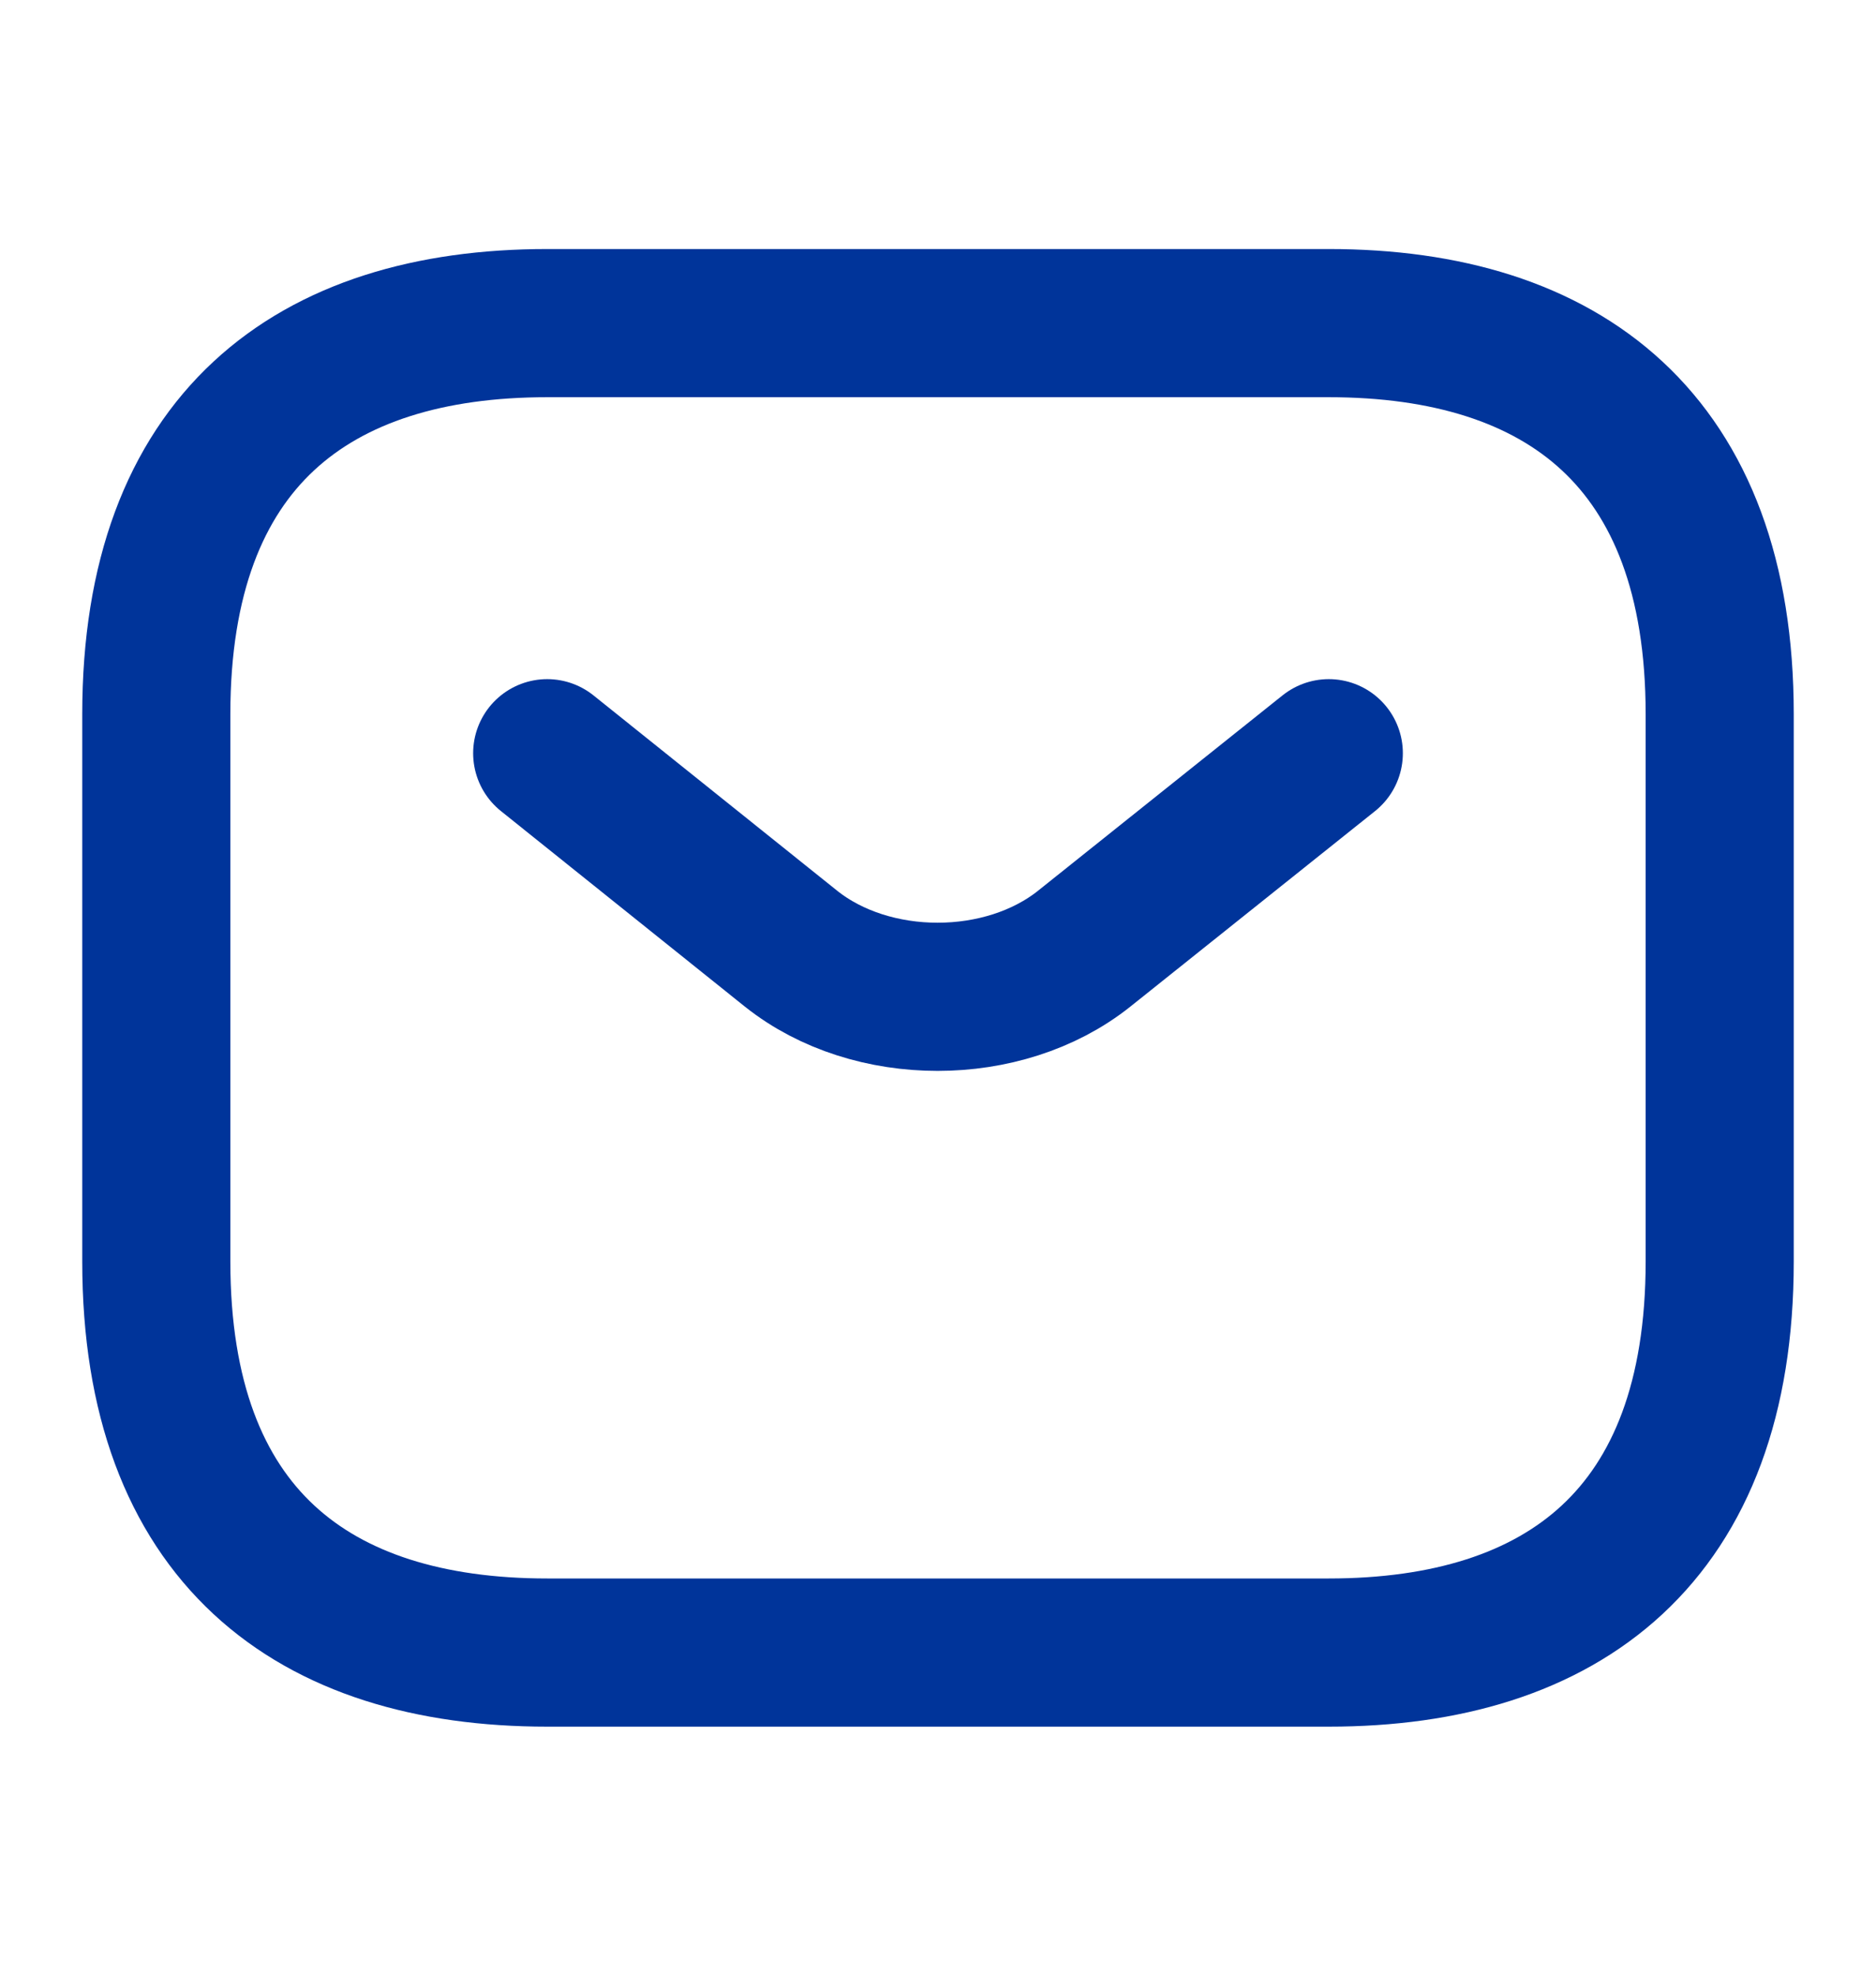
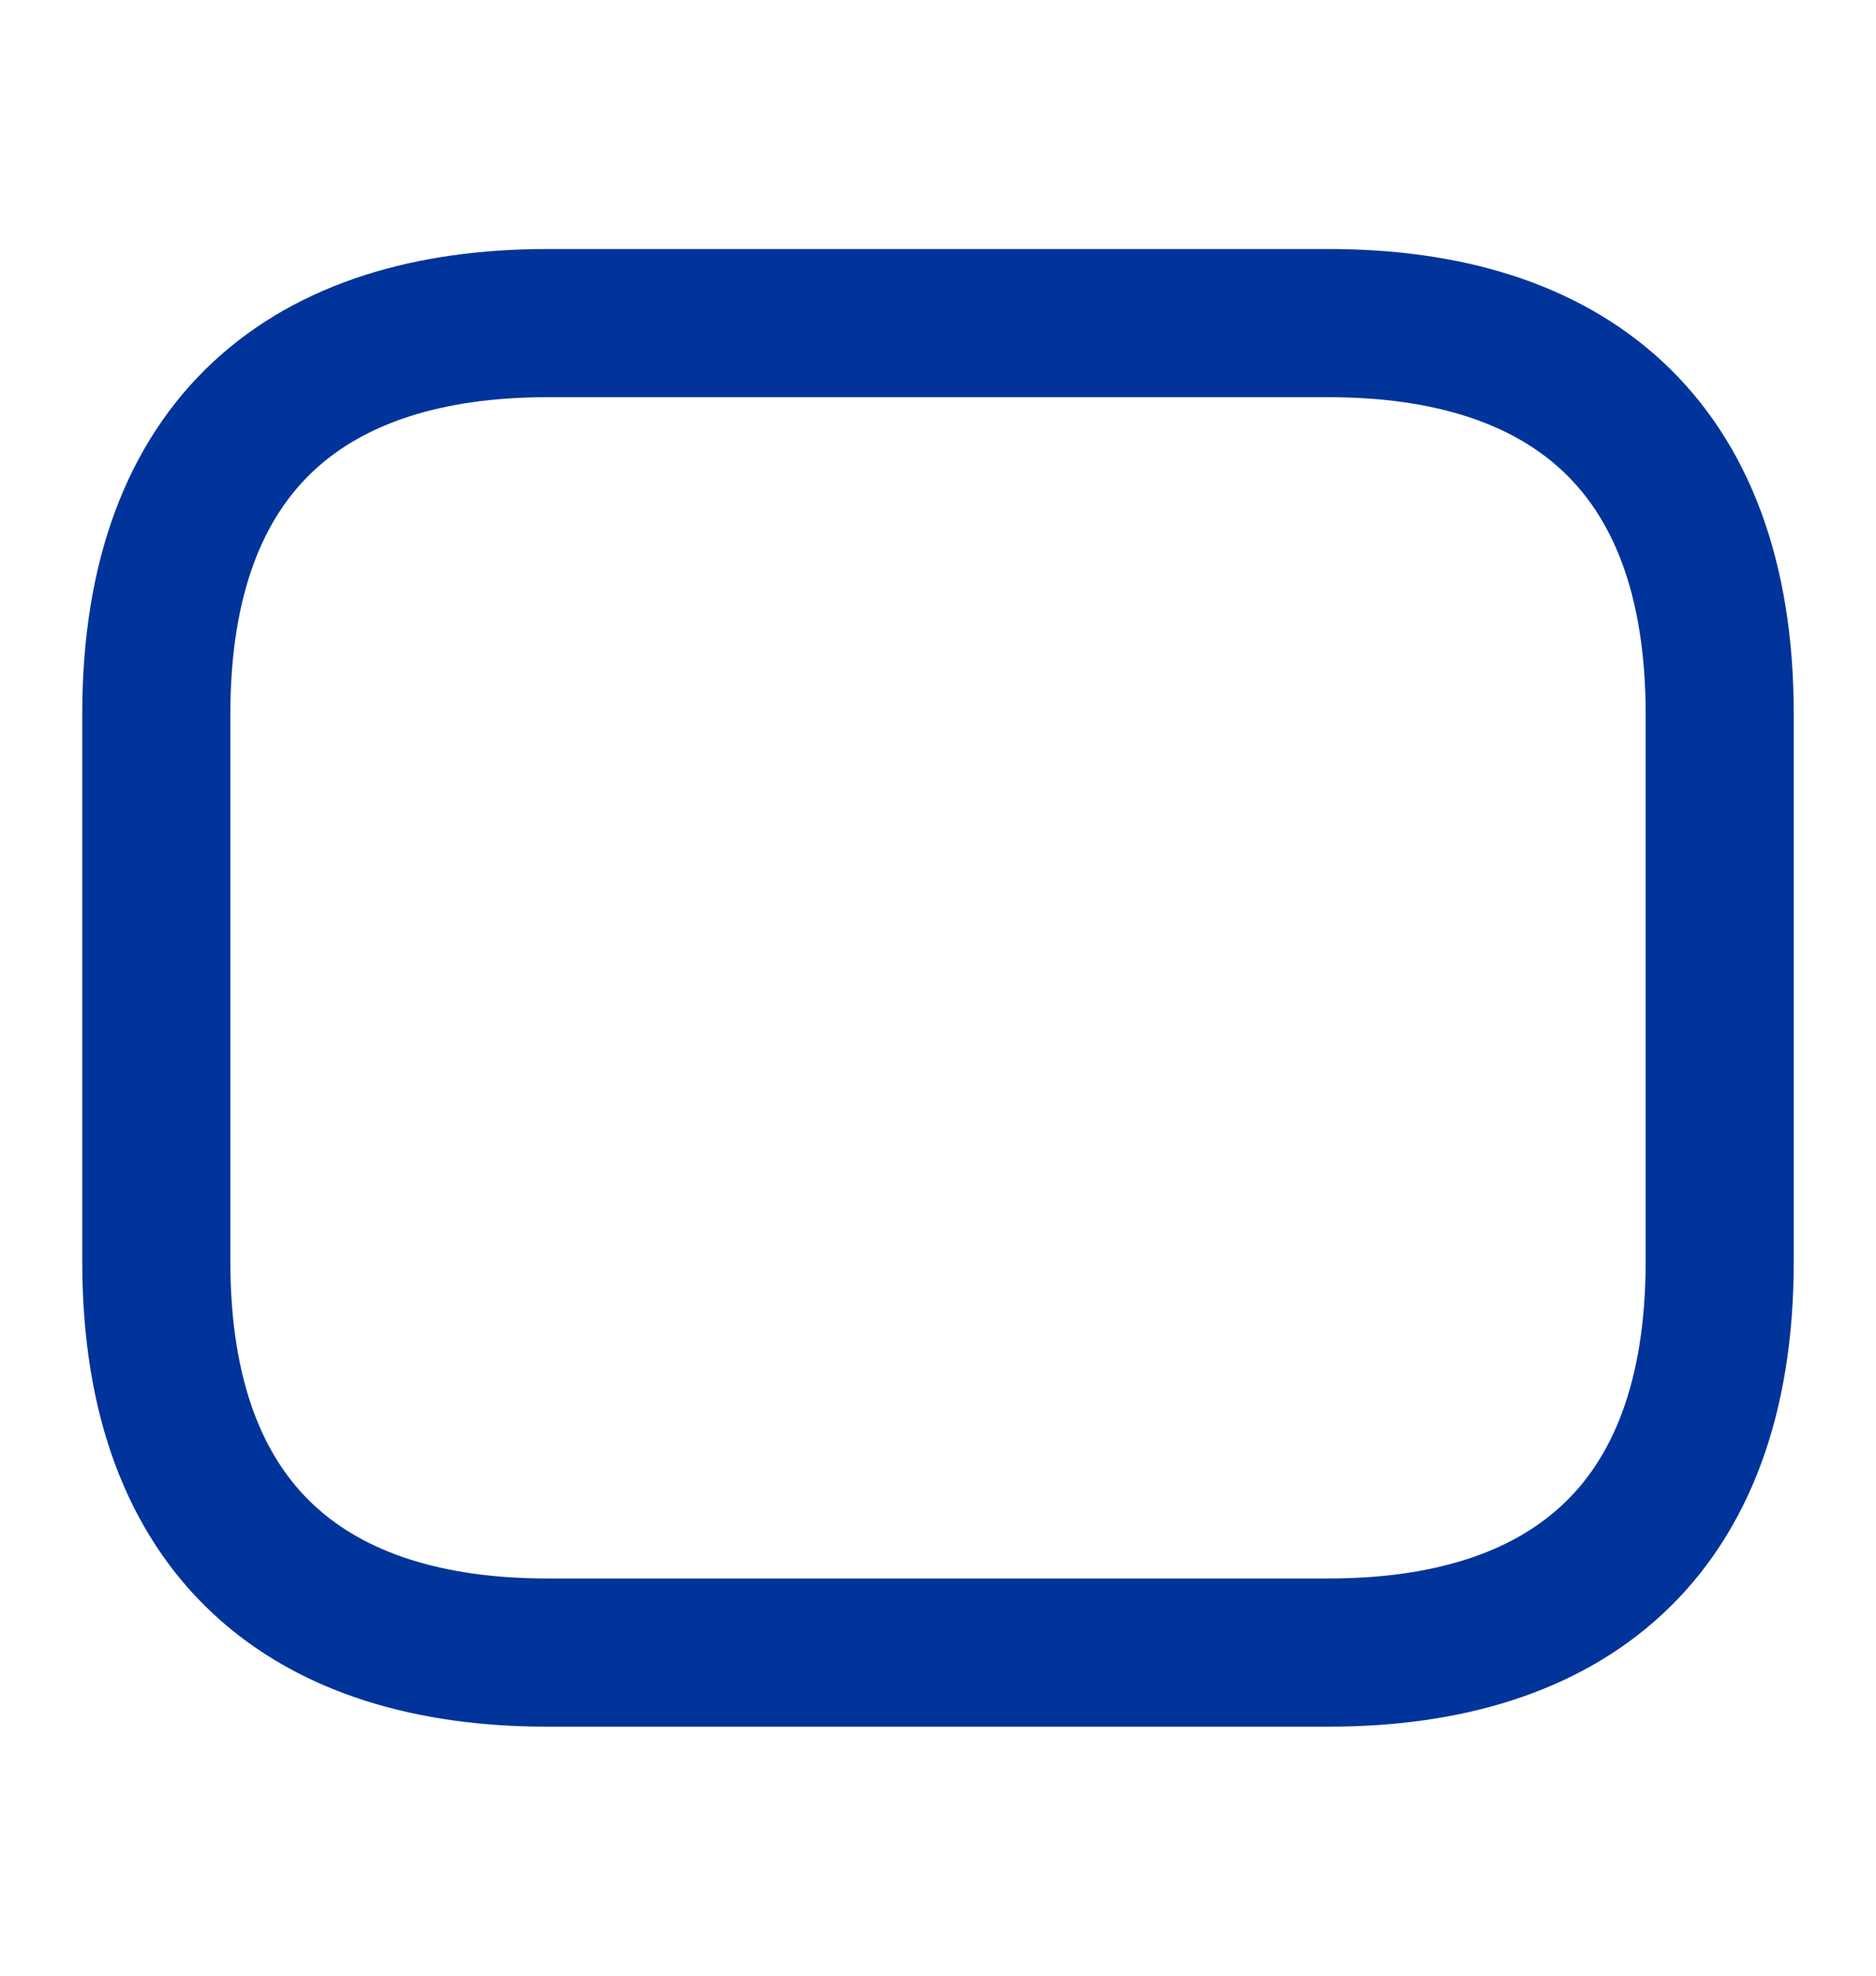
<svg xmlns="http://www.w3.org/2000/svg" width="19" height="20" viewBox="0 0 19 20" fill="none">
  <path d="M13.458 16.729H5.542C3.167 16.729 1.583 15.542 1.583 12.771V7.229C1.583 4.458 3.167 3.271 5.542 3.271H13.458C15.833 3.271 17.417 4.458 17.417 7.229V12.771C17.417 15.542 15.833 16.729 13.458 16.729Z" stroke="#00349A" stroke-width="1.5" stroke-miterlimit="10" stroke-linecap="round" stroke-linejoin="round" />
-   <path d="M13.458 7.625L10.98 9.604C10.165 10.253 8.827 10.253 8.012 9.604L5.542 7.625" stroke="#00349A" stroke-width="1.5" stroke-miterlimit="10" stroke-linecap="round" stroke-linejoin="round" />
</svg>